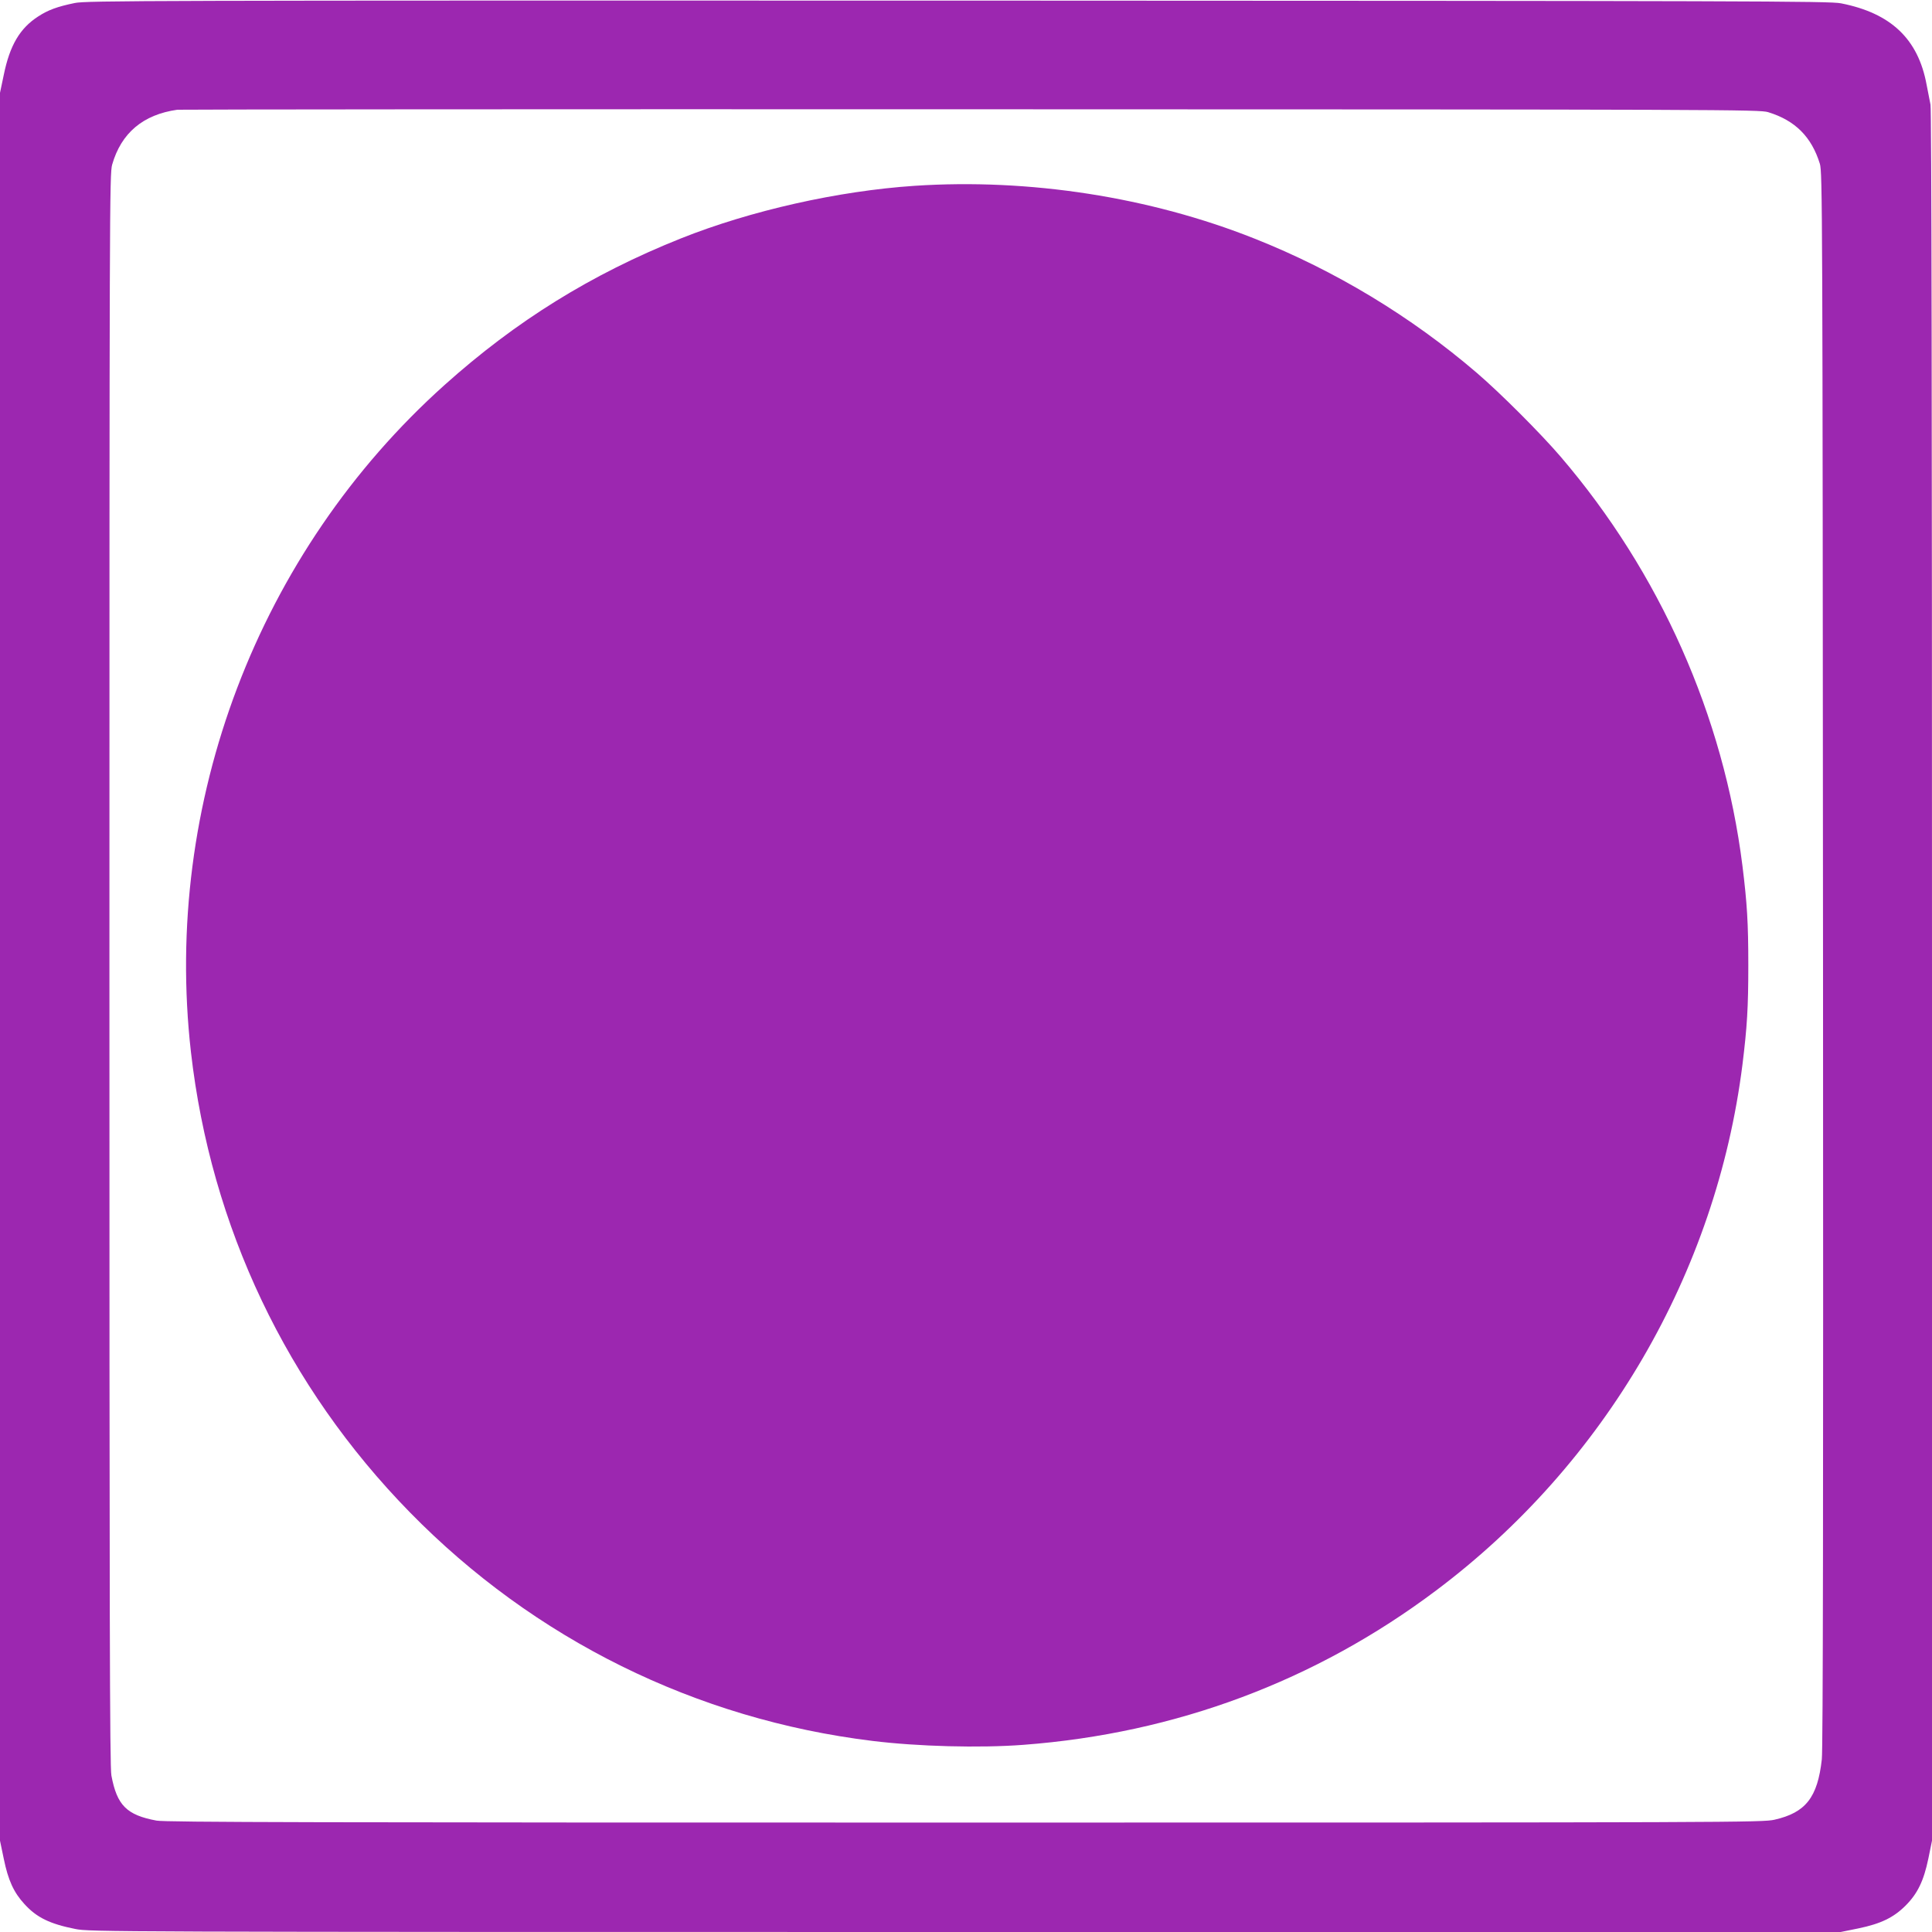
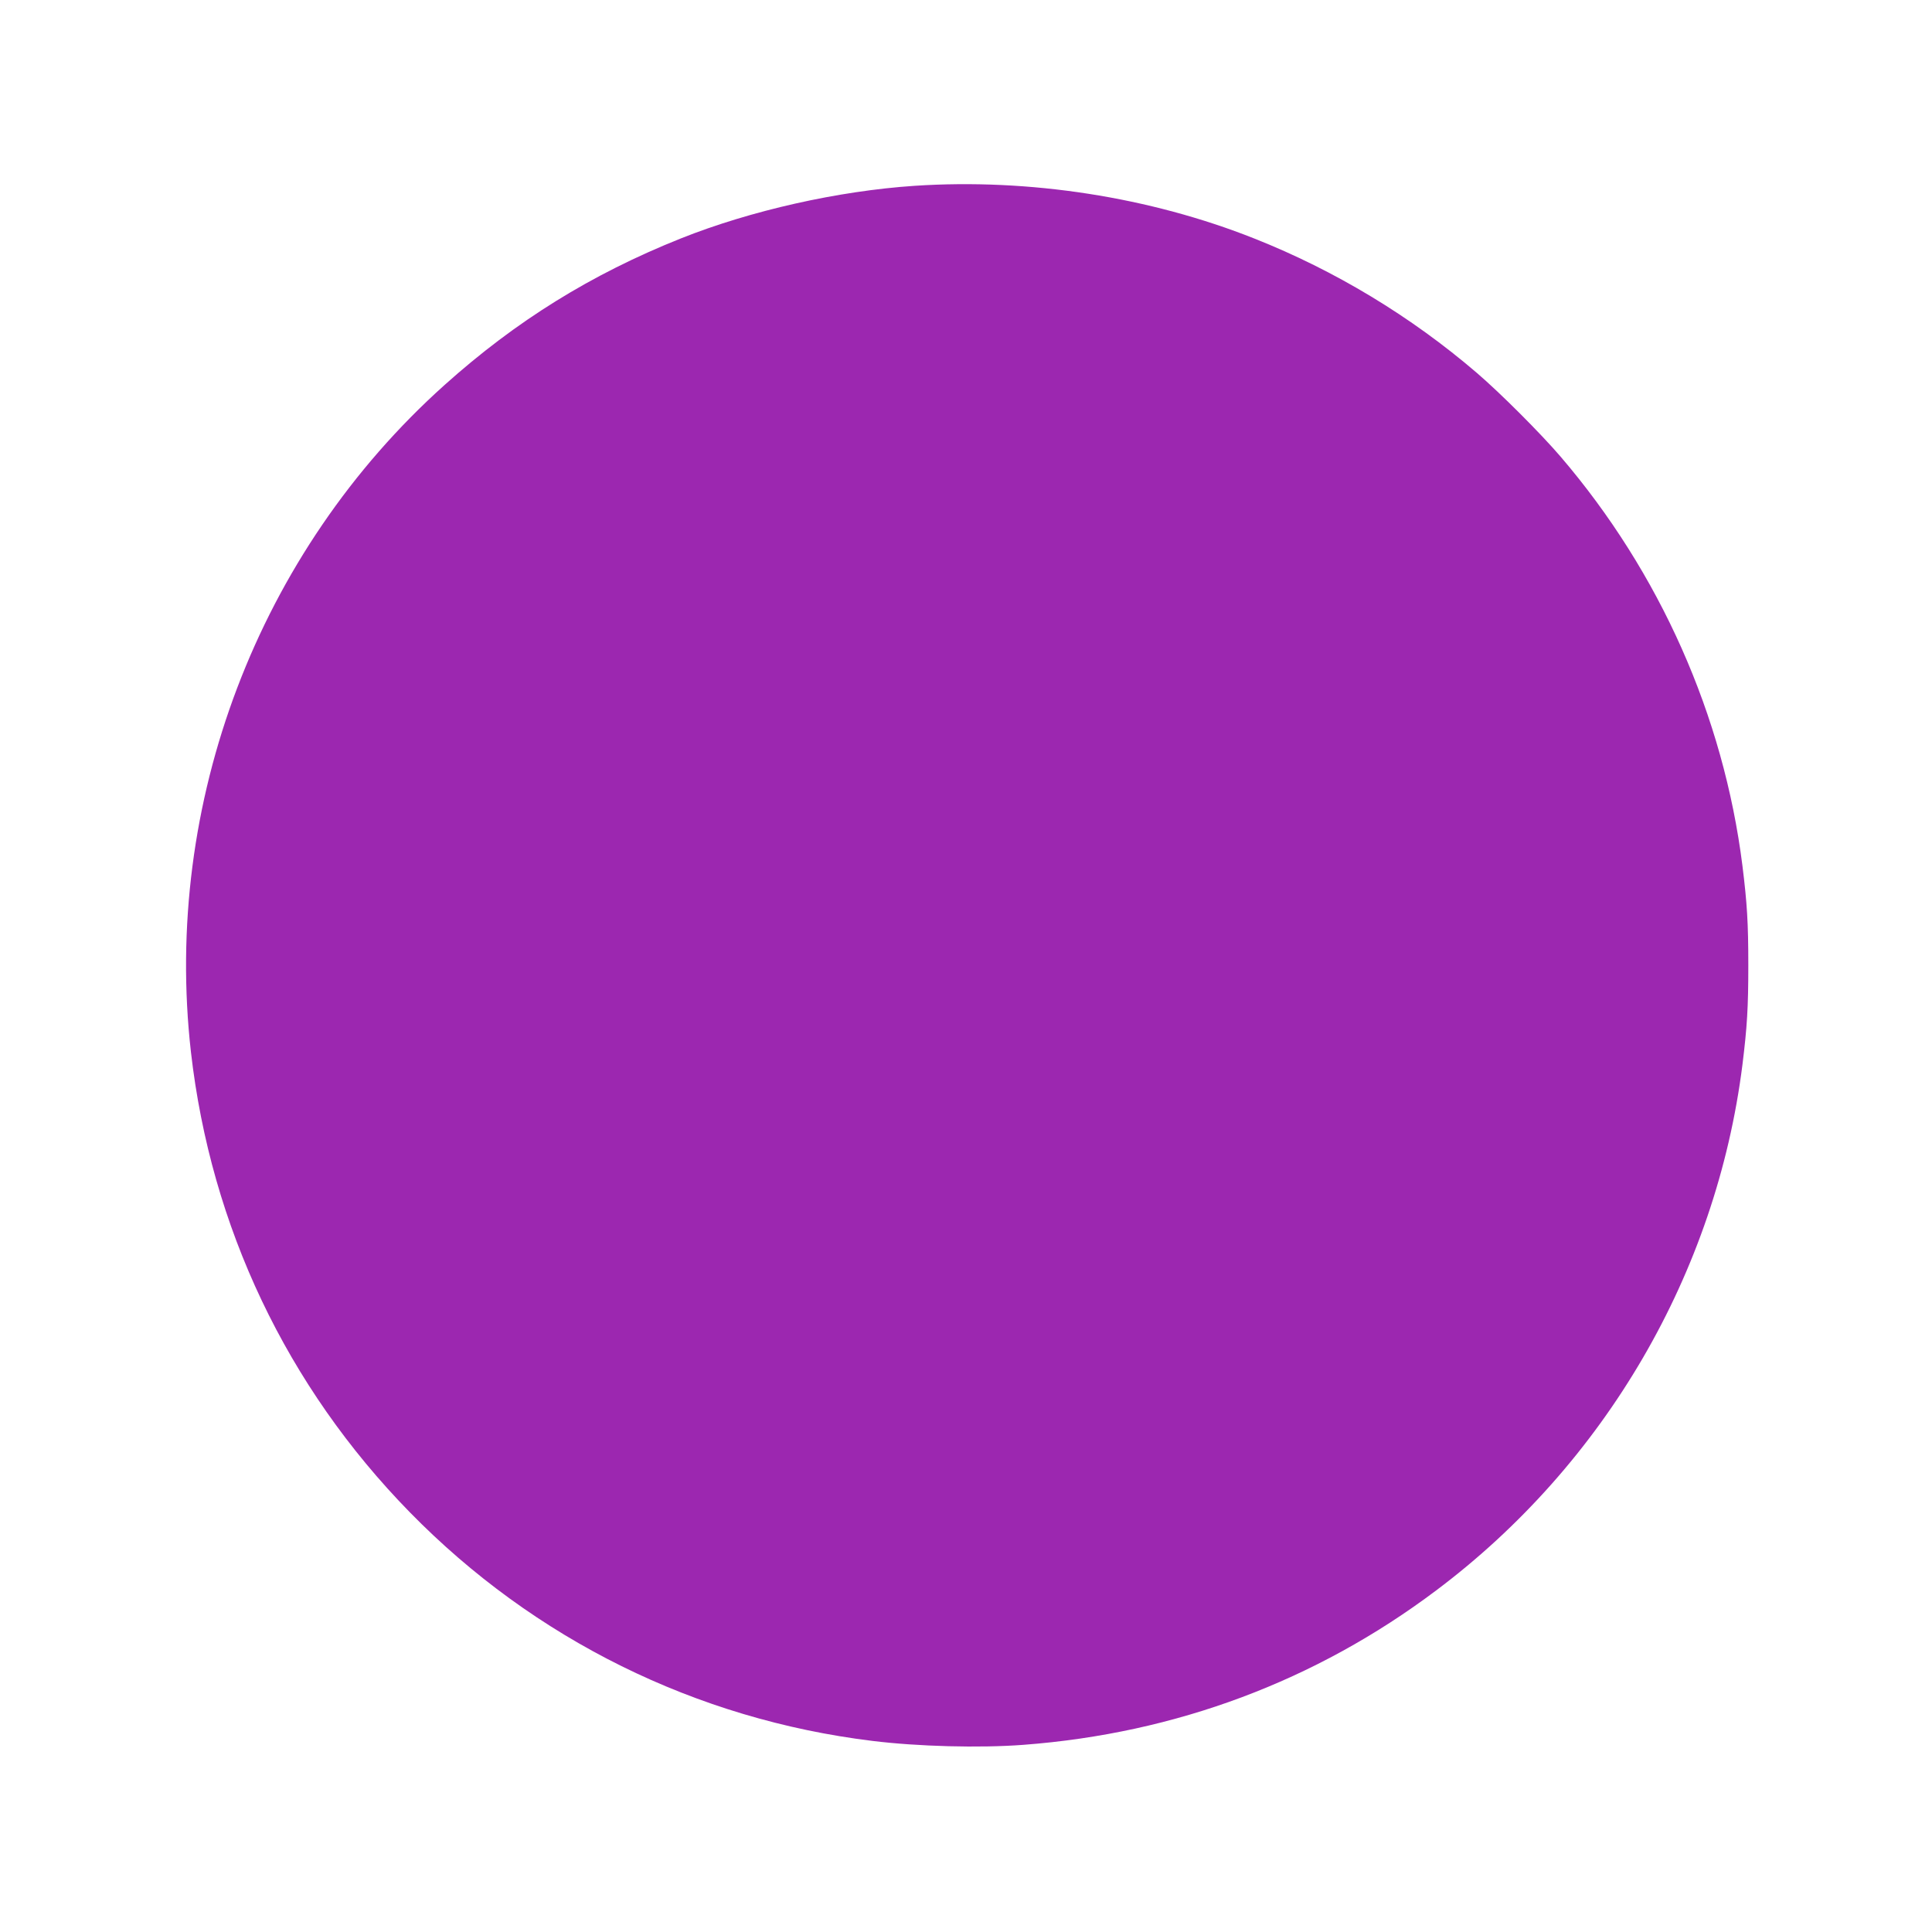
<svg xmlns="http://www.w3.org/2000/svg" version="1.0" width="1280pt" height="1280pt" viewBox="0 0 1280 1280" preserveAspectRatio="xMidYMid meet">
  <g transform="translate(0,1280) scale(0.1,-0.1)" fill="#9c27b0" stroke="none">
-     <path d="M495 12780 c-116 -24 -176 -46 -242 -89 -121 -78 -188 -191 -228 -387 l-25 -119 0 -5790 0 -5790 25 -120 c29 -142 66 -223 137 -300 81 -89 167 -131 337 -165 94 -19 191 -20 5896 -20 l5800 0 118 24 c149 31 233 72 312 151 79 79 120 163 151 312 l24 118 0 5727 c0 3723 -3 5743 -10 5775 -5 26 -17 86 -26 133 -56 302 -236 473 -567 538 -75 15 -578 16 -5852 18 -5384 1 -5775 0 -5850 -16z m11219 -723 c180 -55 288 -164 343 -342 17 -58 18 -261 21 -5270 2 -3558 0 -5239 -8 -5301 -28 -253 -107 -353 -313 -400 -80 -18 -229 -19 -5367 -19 -4279 0 -5298 2 -5353 13 -198 37 -262 101 -299 299 -11 55 -13 1071 -13 5338 0 5070 1 5272 18 5334 60 210 205 332 432 364 17 2 2381 4 5255 3 5022 -1 5227 -2 5284 -19z" />
    <path d="M6060 11569 c-508 -34 -1086 -164 -1550 -349 -593 -237 -1091 -546 -1565 -971 -1235 -1107 -1867 -2769 -1680 -4419 132 -1157 635 -2216 1450 -3049 824 -842 1896 -1372 3065 -1515 300 -37 711 -48 1000 -26 1009 76 1937 423 2735 1023 1119 840 1855 2104 2029 3482 31 250 39 379 39 660 0 281 -8 410 -39 660 -125 993 -547 1942 -1205 2710 -132 154 -400 422 -554 554 -437 375 -941 679 -1473 890 -694 276 -1493 400 -2252 350z" />
  </g>
</svg>